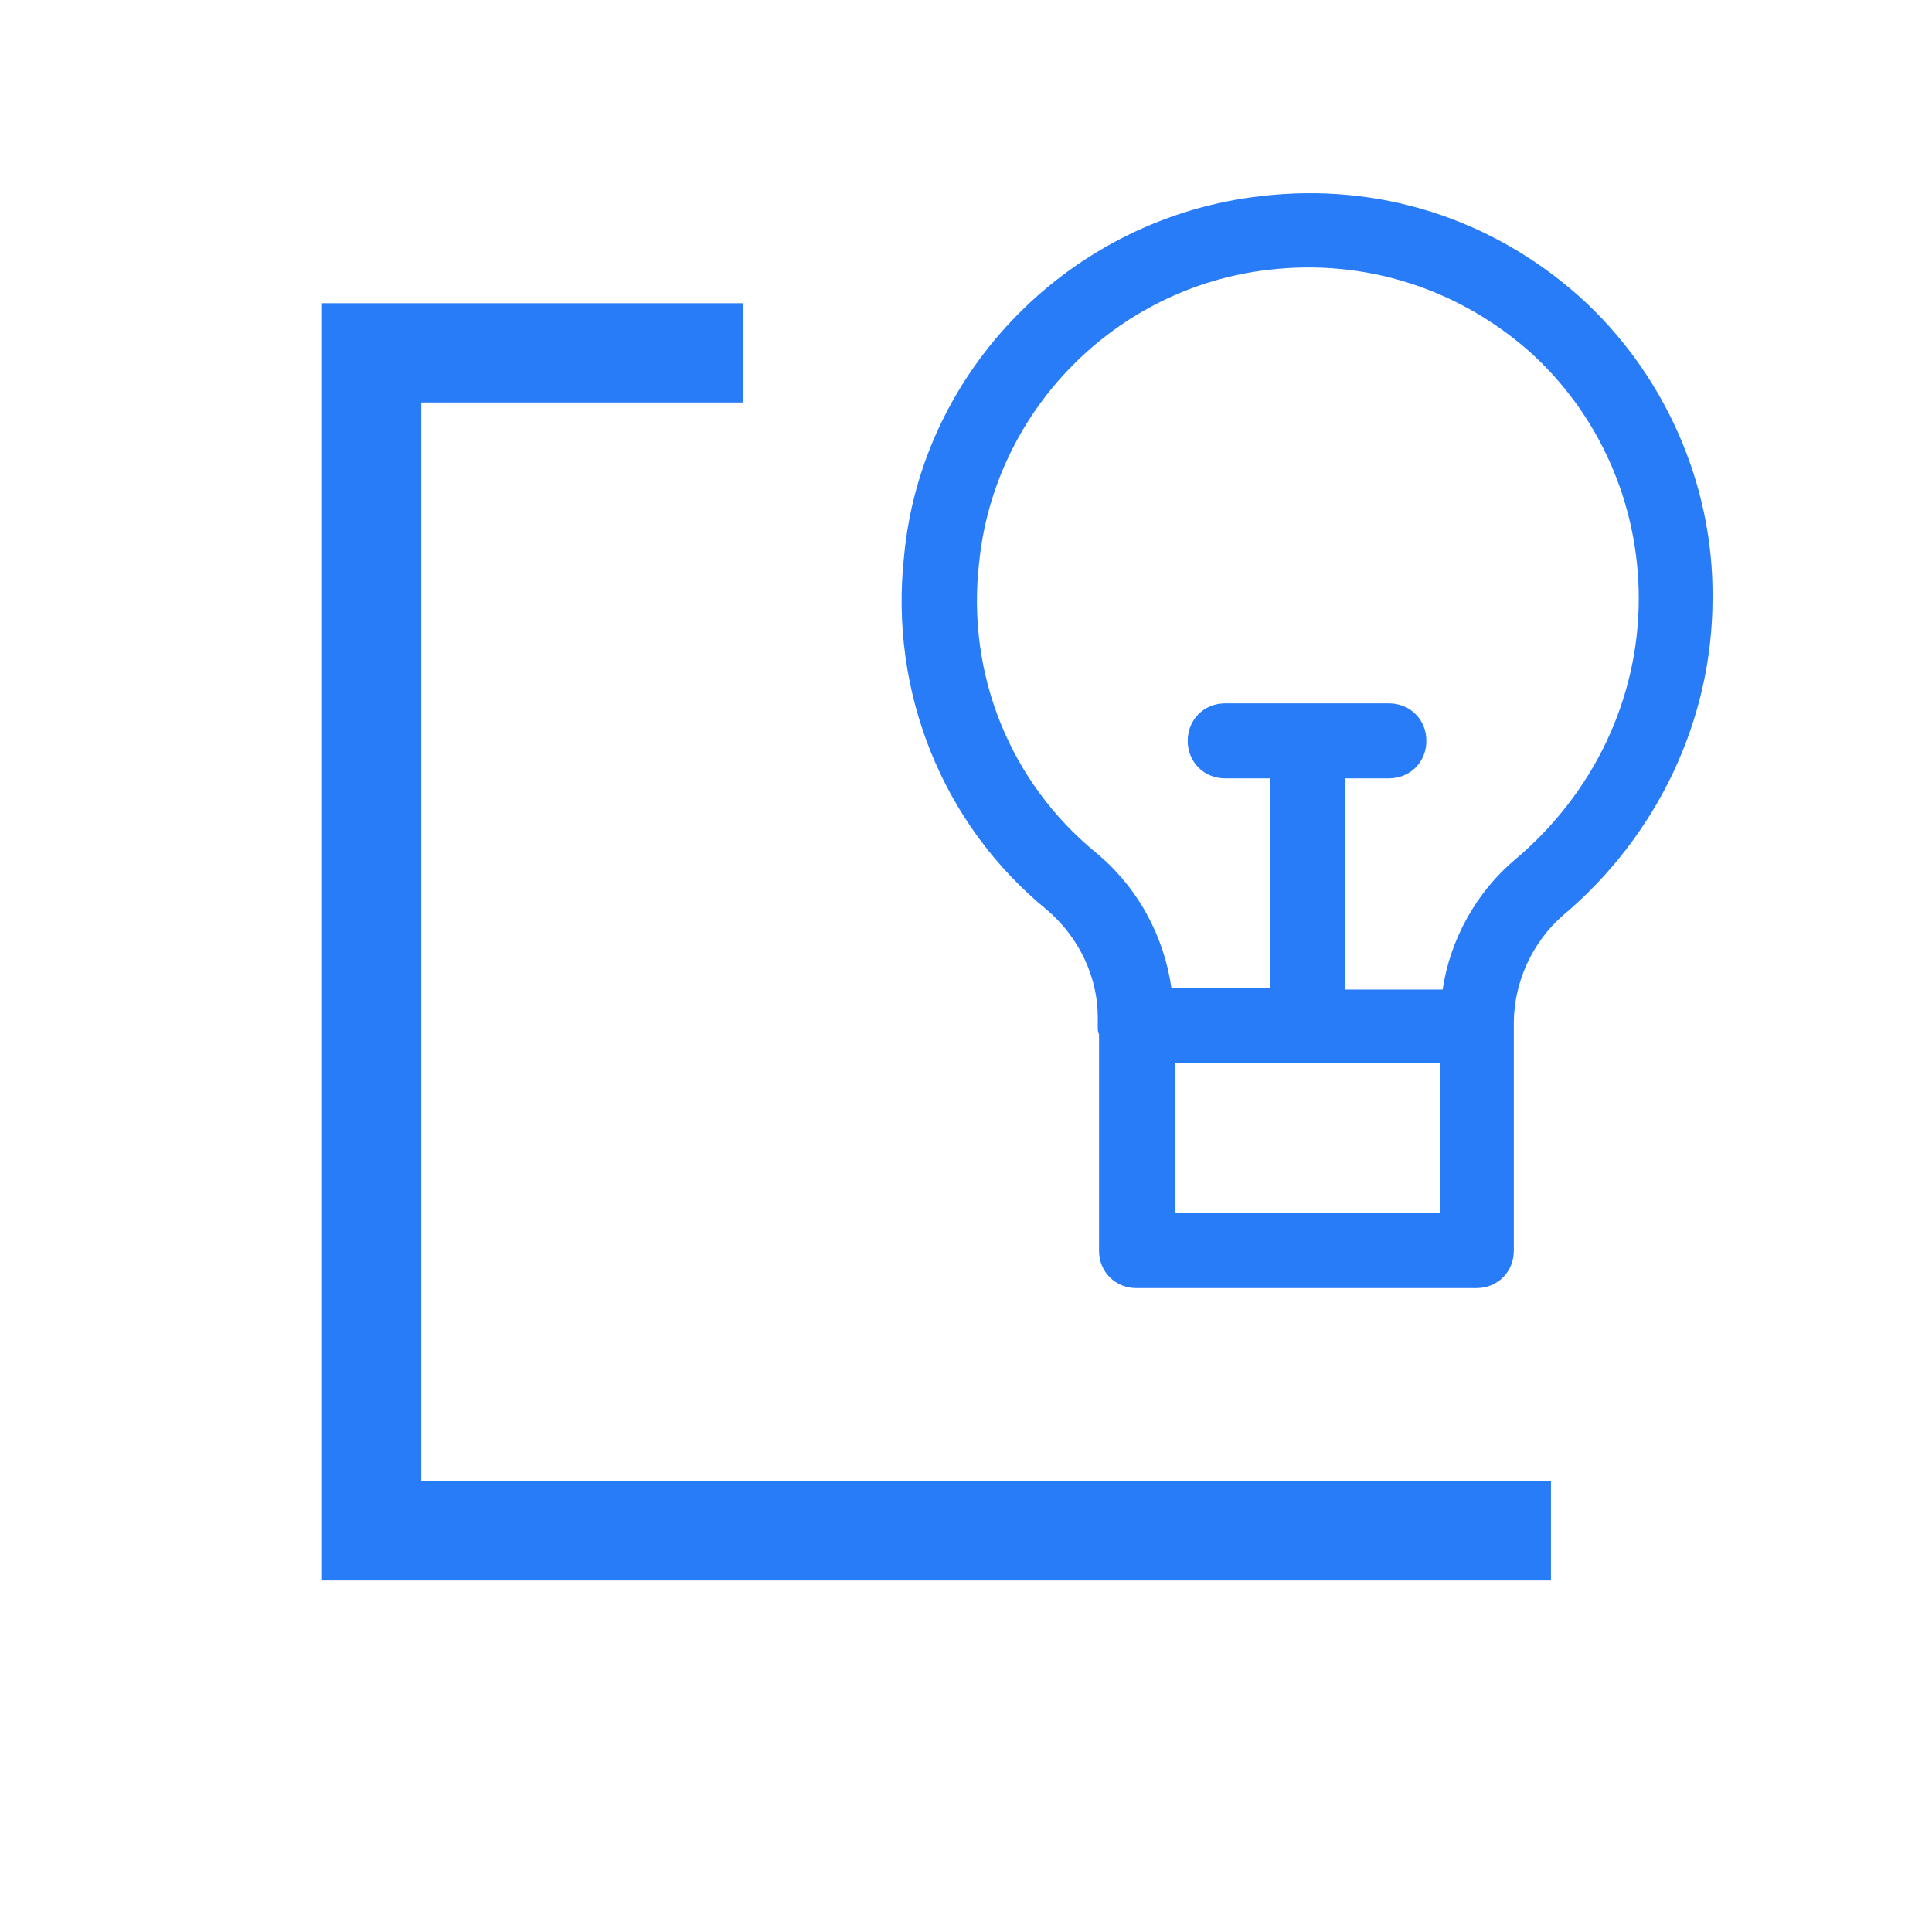
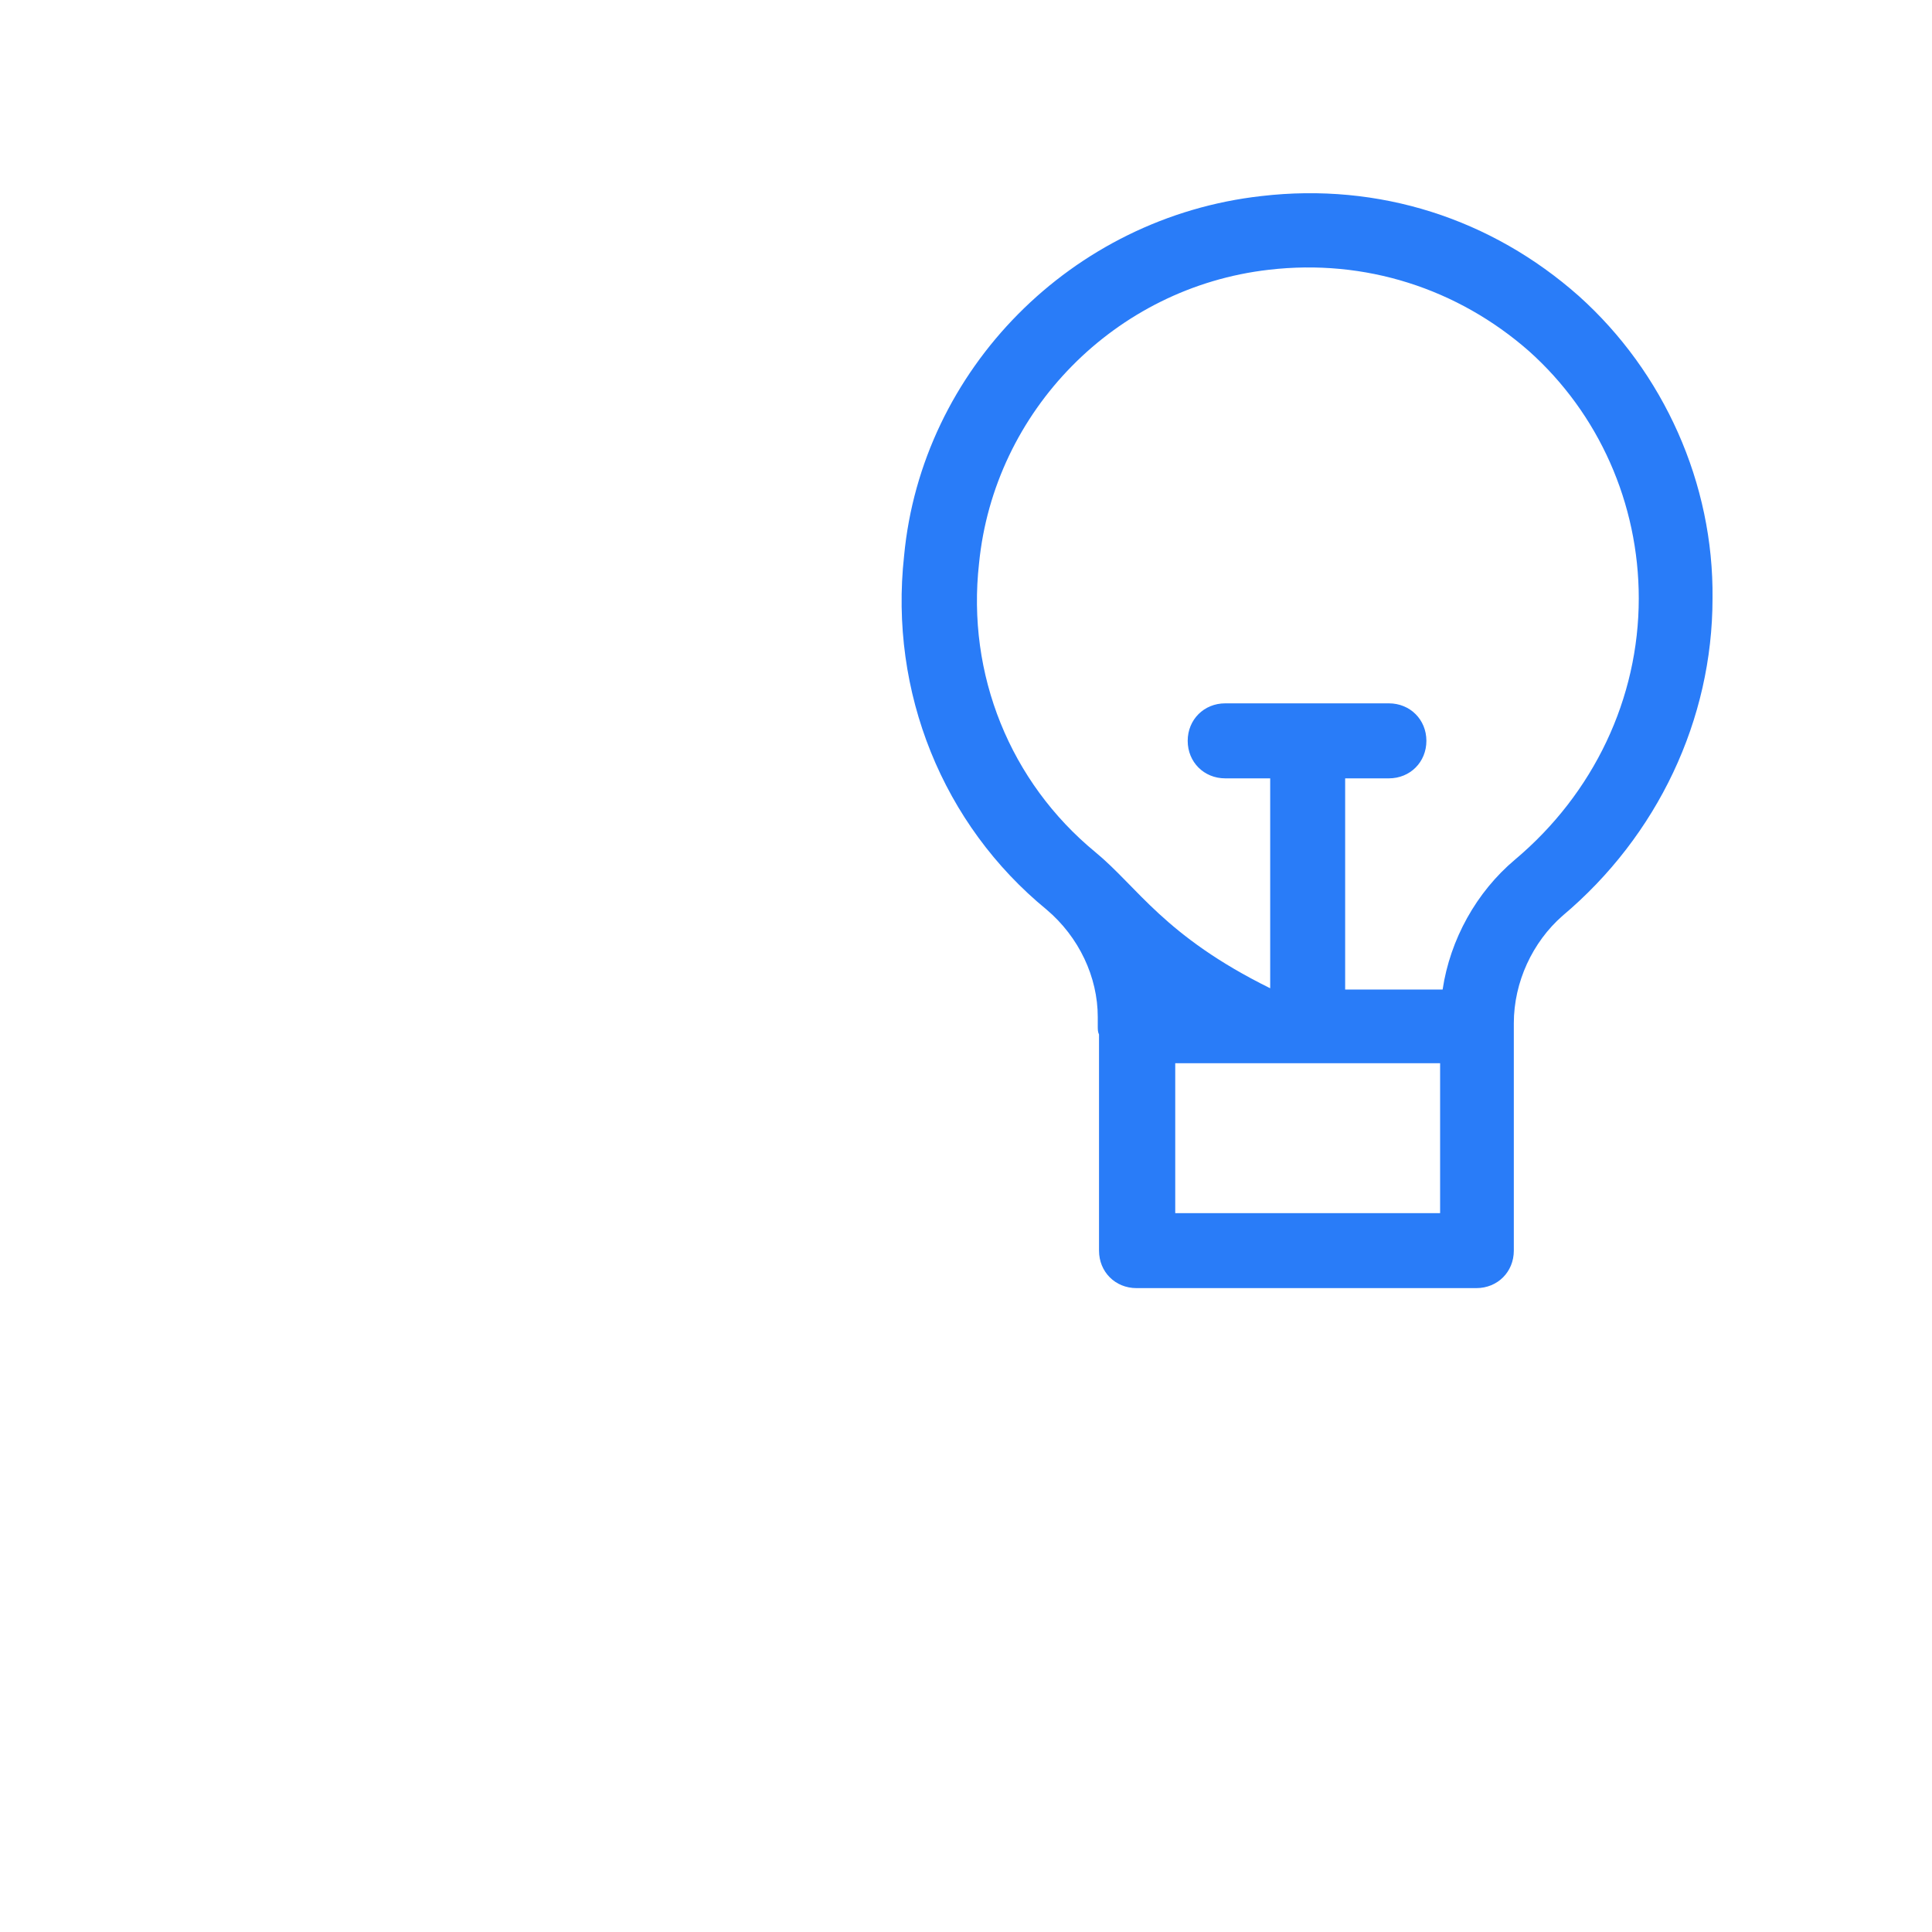
<svg xmlns="http://www.w3.org/2000/svg" width="40px" height="40px" viewBox="0 0 40 40" version="1.1">
  <title>4546A710-0F5E-4773-BE2D-736725765308</title>
  <g id="👉-🧾-Čánky-&amp;-HP" stroke="none" stroke-width="1" fill="none" fill-rule="evenodd">
    <g id="4.1-Víza---desktop" transform="translate(-206, -2376)" fill="#297CF8" fill-rule="nonzero">
      <g id="Hydra-Consutling-tip" transform="translate(206, 2376)">
-         <polygon id="Combined-Shape" points="32.111 32.722 6.667 32.722 6.667 6.278 15.389 6.278 15.389 8.333 8.722 8.333 8.722 30.667 32.111 30.667" />
-         <path d="M32.688,6.129 C30.877,4.525 28.549,3.775 26.117,4.059 C22.185,4.499 19.08,7.655 18.718,11.51 C18.408,14.33 19.52,17.072 21.667,18.831 C22.34,19.4 22.728,20.228 22.728,21.056 L22.728,21.237 C22.728,21.314 22.728,21.366 22.754,21.418 L22.754,25.893 C22.754,26.333 23.09,26.669 23.53,26.669 L30.566,26.669 C31.006,26.669 31.342,26.333 31.342,25.893 L31.342,21.237 L31.342,21.185 C31.342,20.331 31.731,19.503 32.351,18.96 C34.318,17.305 35.456,14.899 35.456,12.389 C35.482,10.009 34.447,7.707 32.688,6.129 Z M24.332,25.117 L24.332,22.013 L29.816,22.013 L29.816,25.117 L24.332,25.117 Z M31.368,17.796 C30.566,18.469 30.023,19.452 29.868,20.487 L27.85,20.487 L27.85,16.115 L28.755,16.115 C29.195,16.115 29.532,15.778 29.532,15.338 C29.532,14.899 29.195,14.562 28.755,14.562 L25.367,14.562 C24.927,14.562 24.59,14.899 24.59,15.338 C24.59,15.778 24.927,16.115 25.367,16.115 L26.298,16.115 L26.298,20.461 L24.254,20.461 C24.099,19.374 23.556,18.365 22.676,17.641 C20.917,16.192 20.011,13.967 20.27,11.665 C20.581,8.509 23.09,5.948 26.272,5.585 C28.264,5.353 30.178,5.974 31.653,7.267 C33.102,8.561 33.929,10.423 33.929,12.389 C33.929,14.459 32.998,16.425 31.368,17.796 Z" id="Shape" />
+         <path d="M32.688,6.129 C30.877,4.525 28.549,3.775 26.117,4.059 C22.185,4.499 19.08,7.655 18.718,11.51 C18.408,14.33 19.52,17.072 21.667,18.831 C22.34,19.4 22.728,20.228 22.728,21.056 L22.728,21.237 C22.728,21.314 22.728,21.366 22.754,21.418 L22.754,25.893 C22.754,26.333 23.09,26.669 23.53,26.669 L30.566,26.669 C31.006,26.669 31.342,26.333 31.342,25.893 L31.342,21.237 L31.342,21.185 C31.342,20.331 31.731,19.503 32.351,18.96 C34.318,17.305 35.456,14.899 35.456,12.389 C35.482,10.009 34.447,7.707 32.688,6.129 Z M24.332,25.117 L24.332,22.013 L29.816,22.013 L29.816,25.117 L24.332,25.117 Z M31.368,17.796 C30.566,18.469 30.023,19.452 29.868,20.487 L27.85,20.487 L27.85,16.115 L28.755,16.115 C29.195,16.115 29.532,15.778 29.532,15.338 C29.532,14.899 29.195,14.562 28.755,14.562 L25.367,14.562 C24.927,14.562 24.59,14.899 24.59,15.338 C24.59,15.778 24.927,16.115 25.367,16.115 L26.298,16.115 L26.298,20.461 C24.099,19.374 23.556,18.365 22.676,17.641 C20.917,16.192 20.011,13.967 20.27,11.665 C20.581,8.509 23.09,5.948 26.272,5.585 C28.264,5.353 30.178,5.974 31.653,7.267 C33.102,8.561 33.929,10.423 33.929,12.389 C33.929,14.459 32.998,16.425 31.368,17.796 Z" id="Shape" />
      </g>
    </g>
  </g>
</svg>